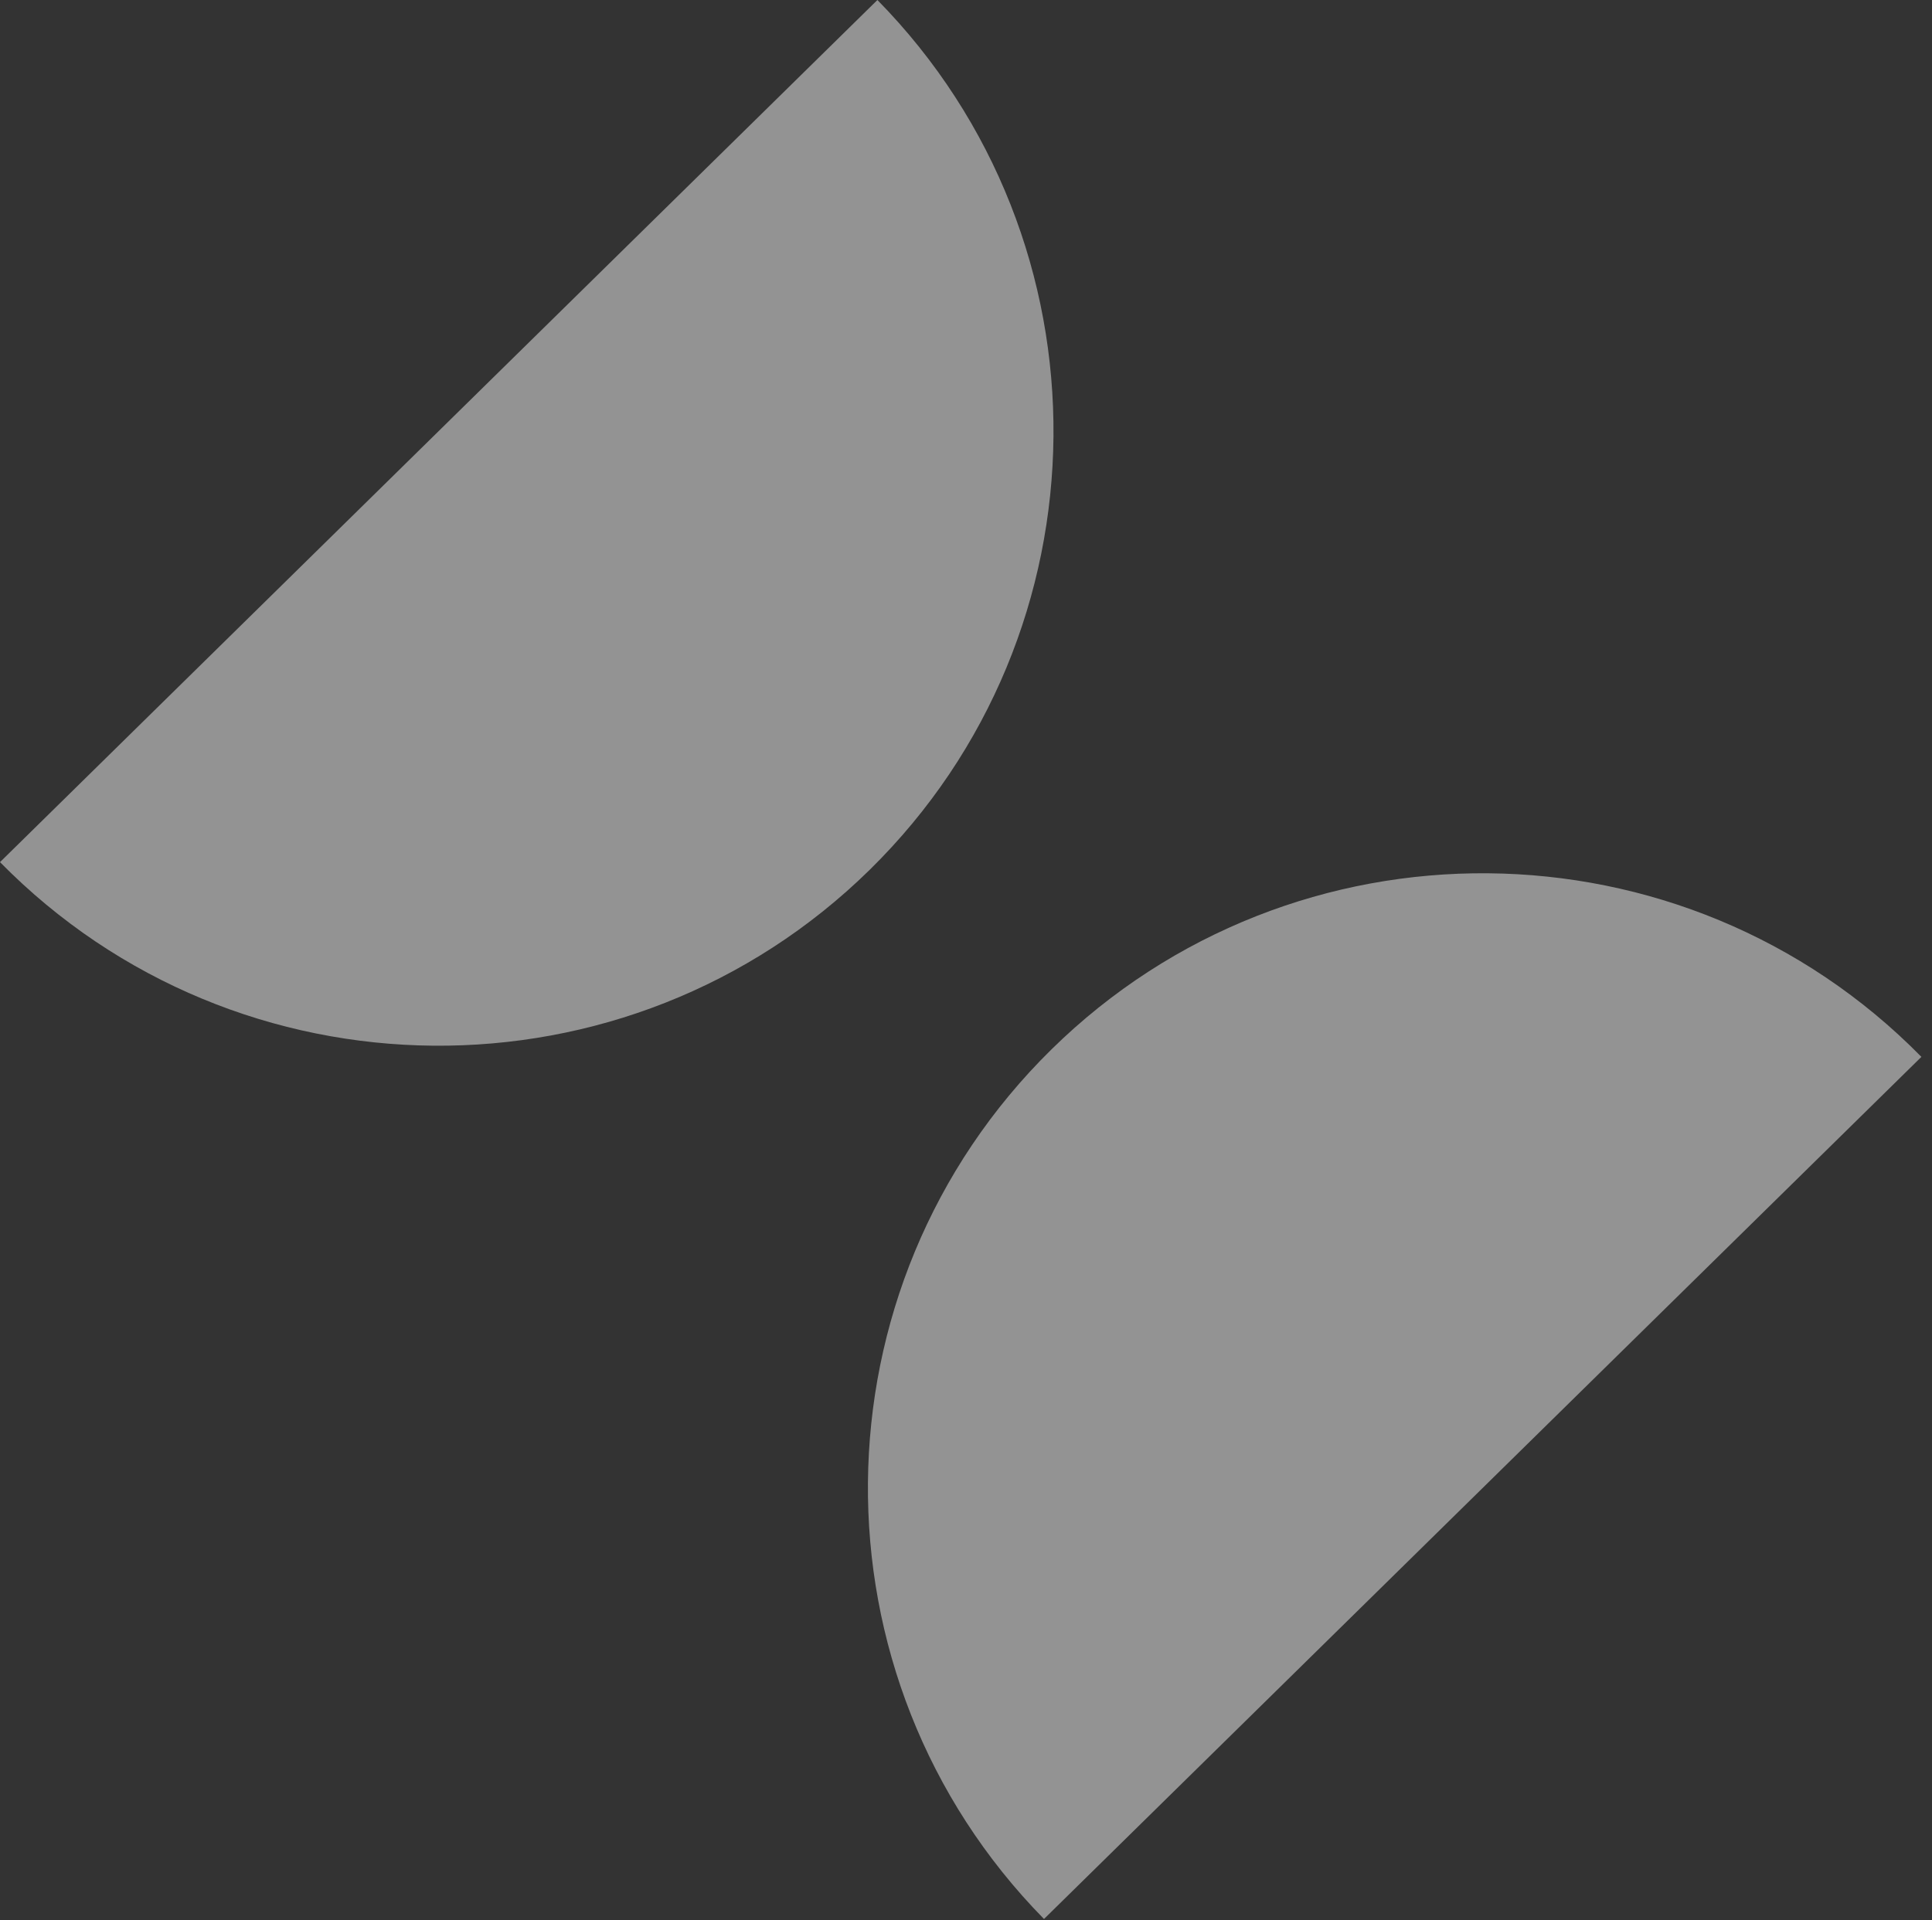
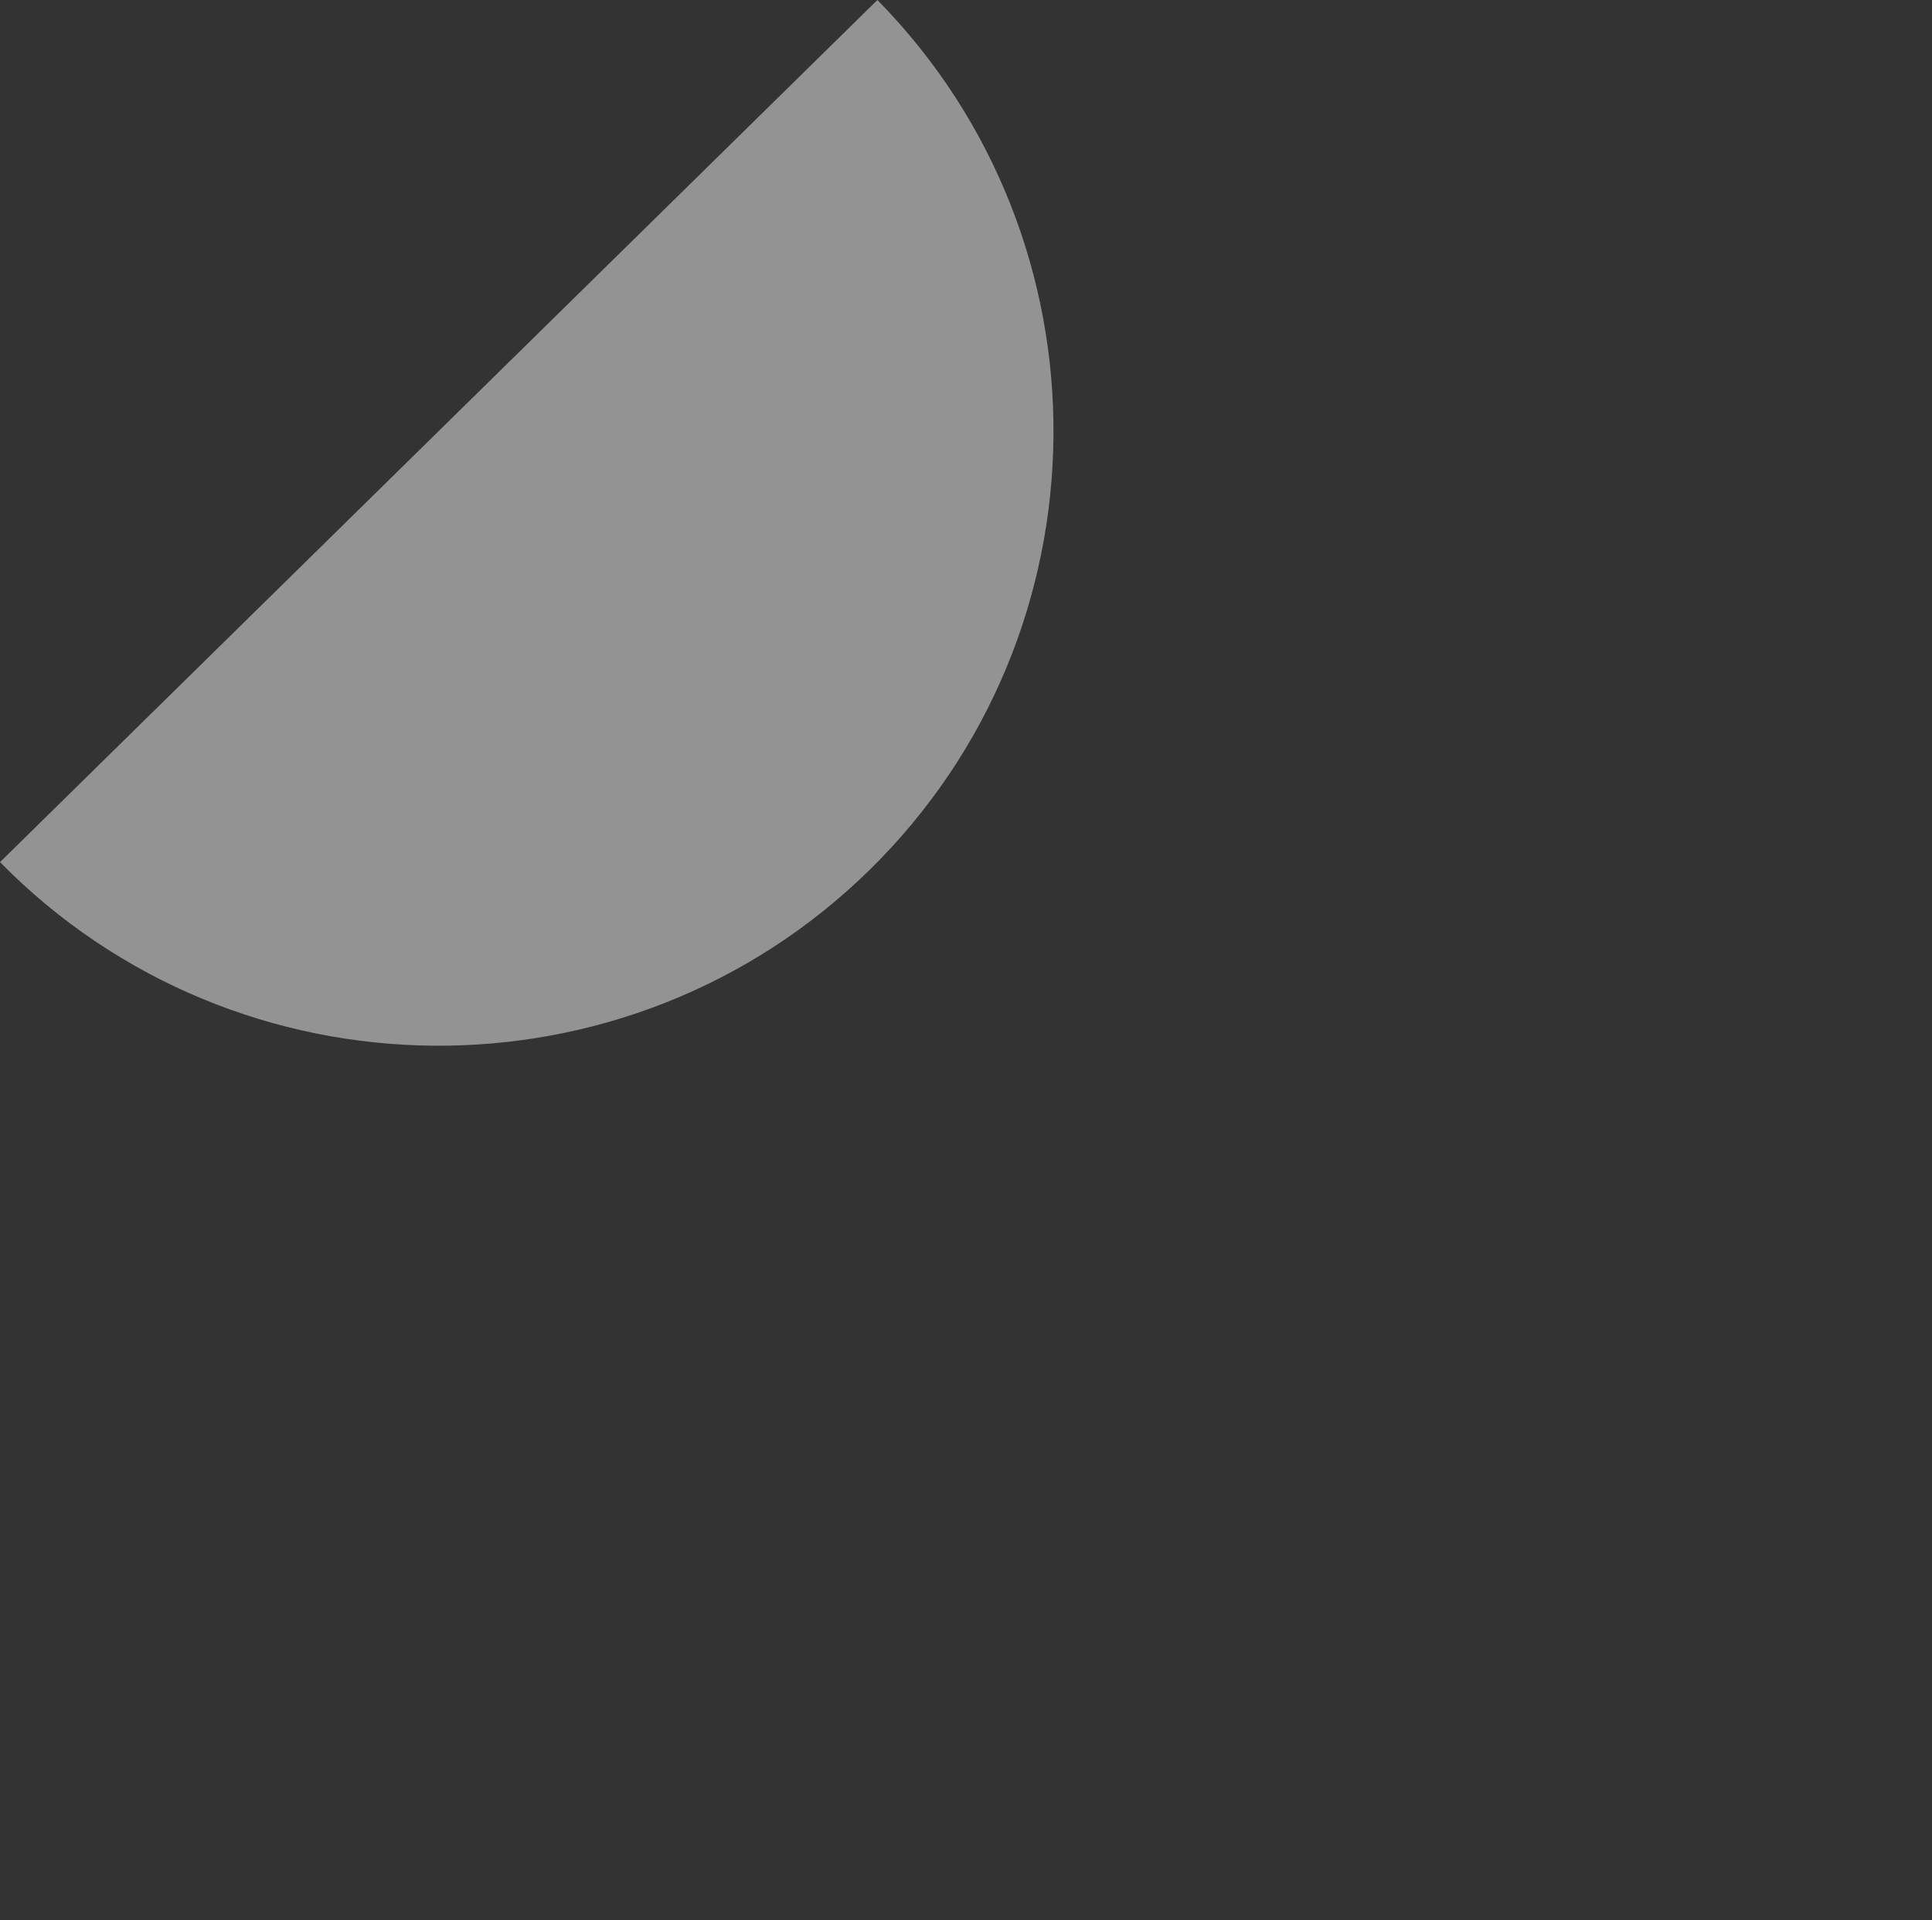
<svg xmlns="http://www.w3.org/2000/svg" width="167" height="166" viewBox="0 0 167 166" fill="none">
  <rect x="0" y="0" width="167" height="166" fill="#333333" stroke="none" />
  <g>
    <path d="M0 74.537L75.842 0C96.39 20.915 96.096 54.642 75.189 75.189C54.274 95.737 20.548 95.443 0 74.537Z" fill="white" fill-opacity="0.47" />
-     <path d="M166.084 91.374L90.242 165.911C69.695 144.995 69.989 111.269 90.895 90.721C111.81 70.173 145.537 70.467 166.084 91.374Z" fill="white" fill-opacity="0.47" />
  </g>
  <defs>
    <filter id="filter0_b_3063_919" x="-5.815" y="-5.815" width="177.715" height="177.541" color-interpolation-filters="sRGB">
      <feFlood flood-opacity="0" result="BackgroundImageFix" />
      <feGaussianBlur in="BackgroundImageFix" stdDeviation="2.908" />
      <feComposite in2="SourceAlpha" operator="in" result="effect1_backgroundBlur_3063_919" />
      <feBlend mode="normal" in="SourceGraphic" in2="effect1_backgroundBlur_3063_919" result="shape" />
    </filter>
  </defs>
</svg>